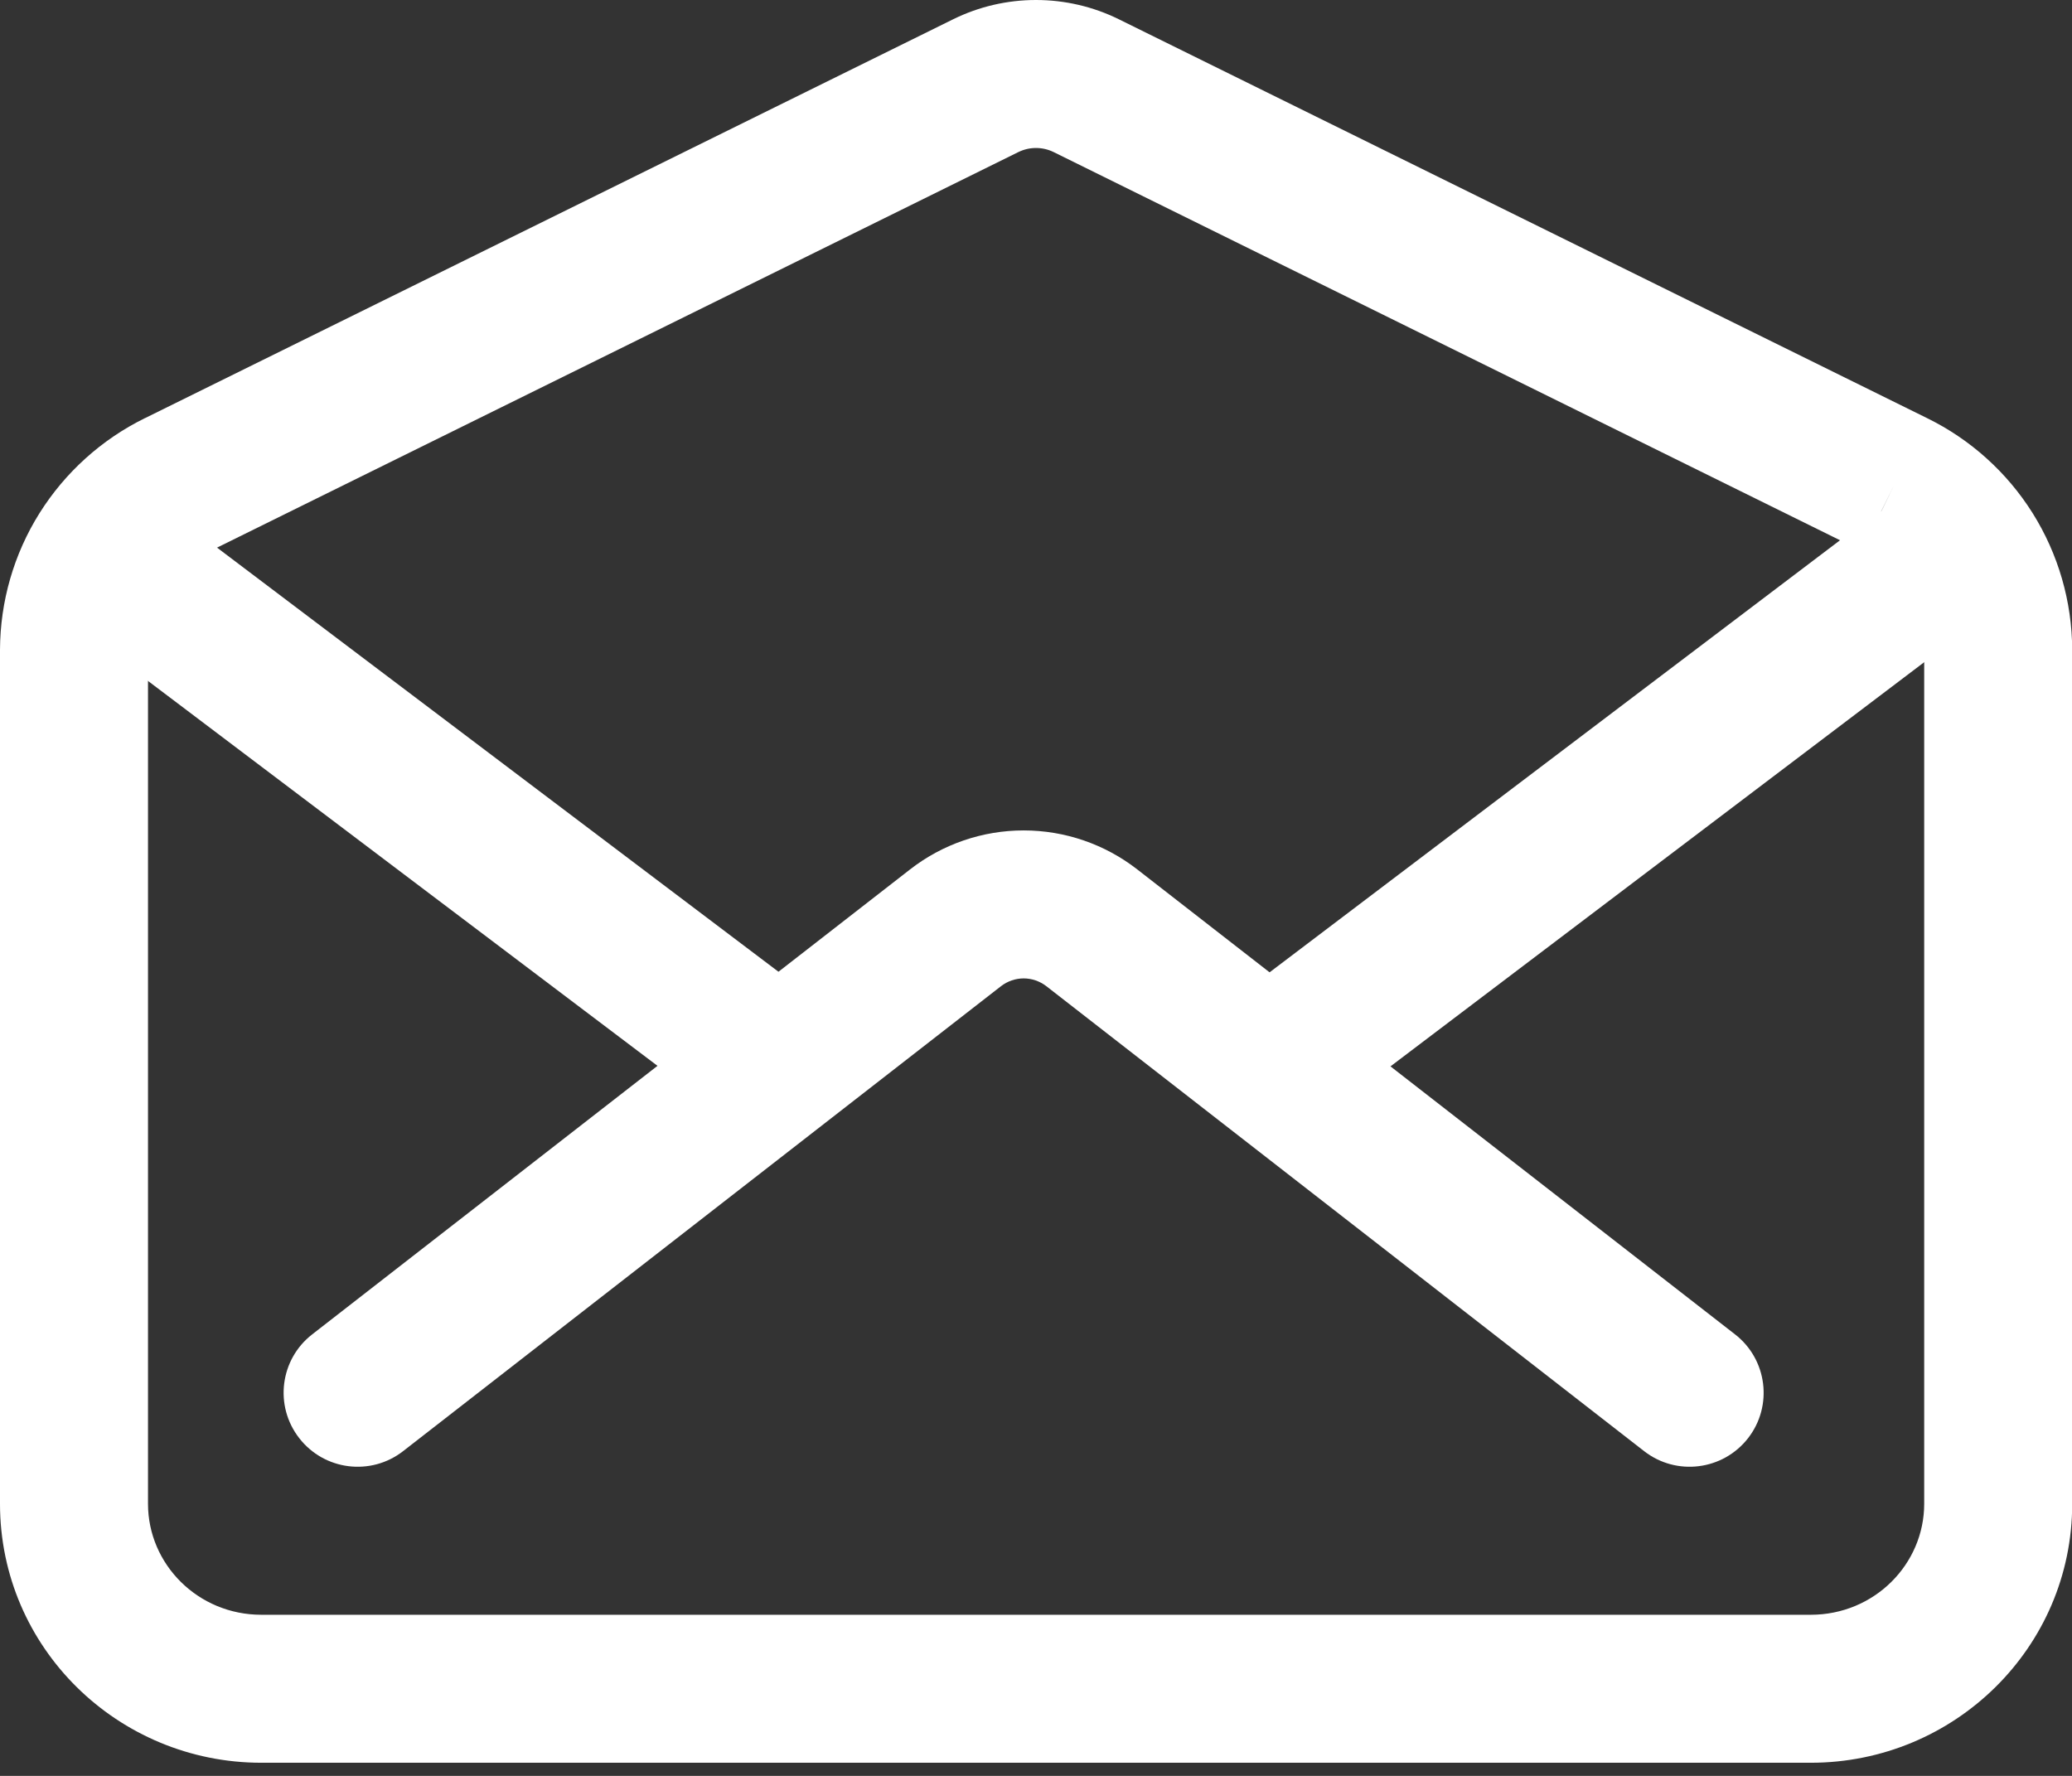
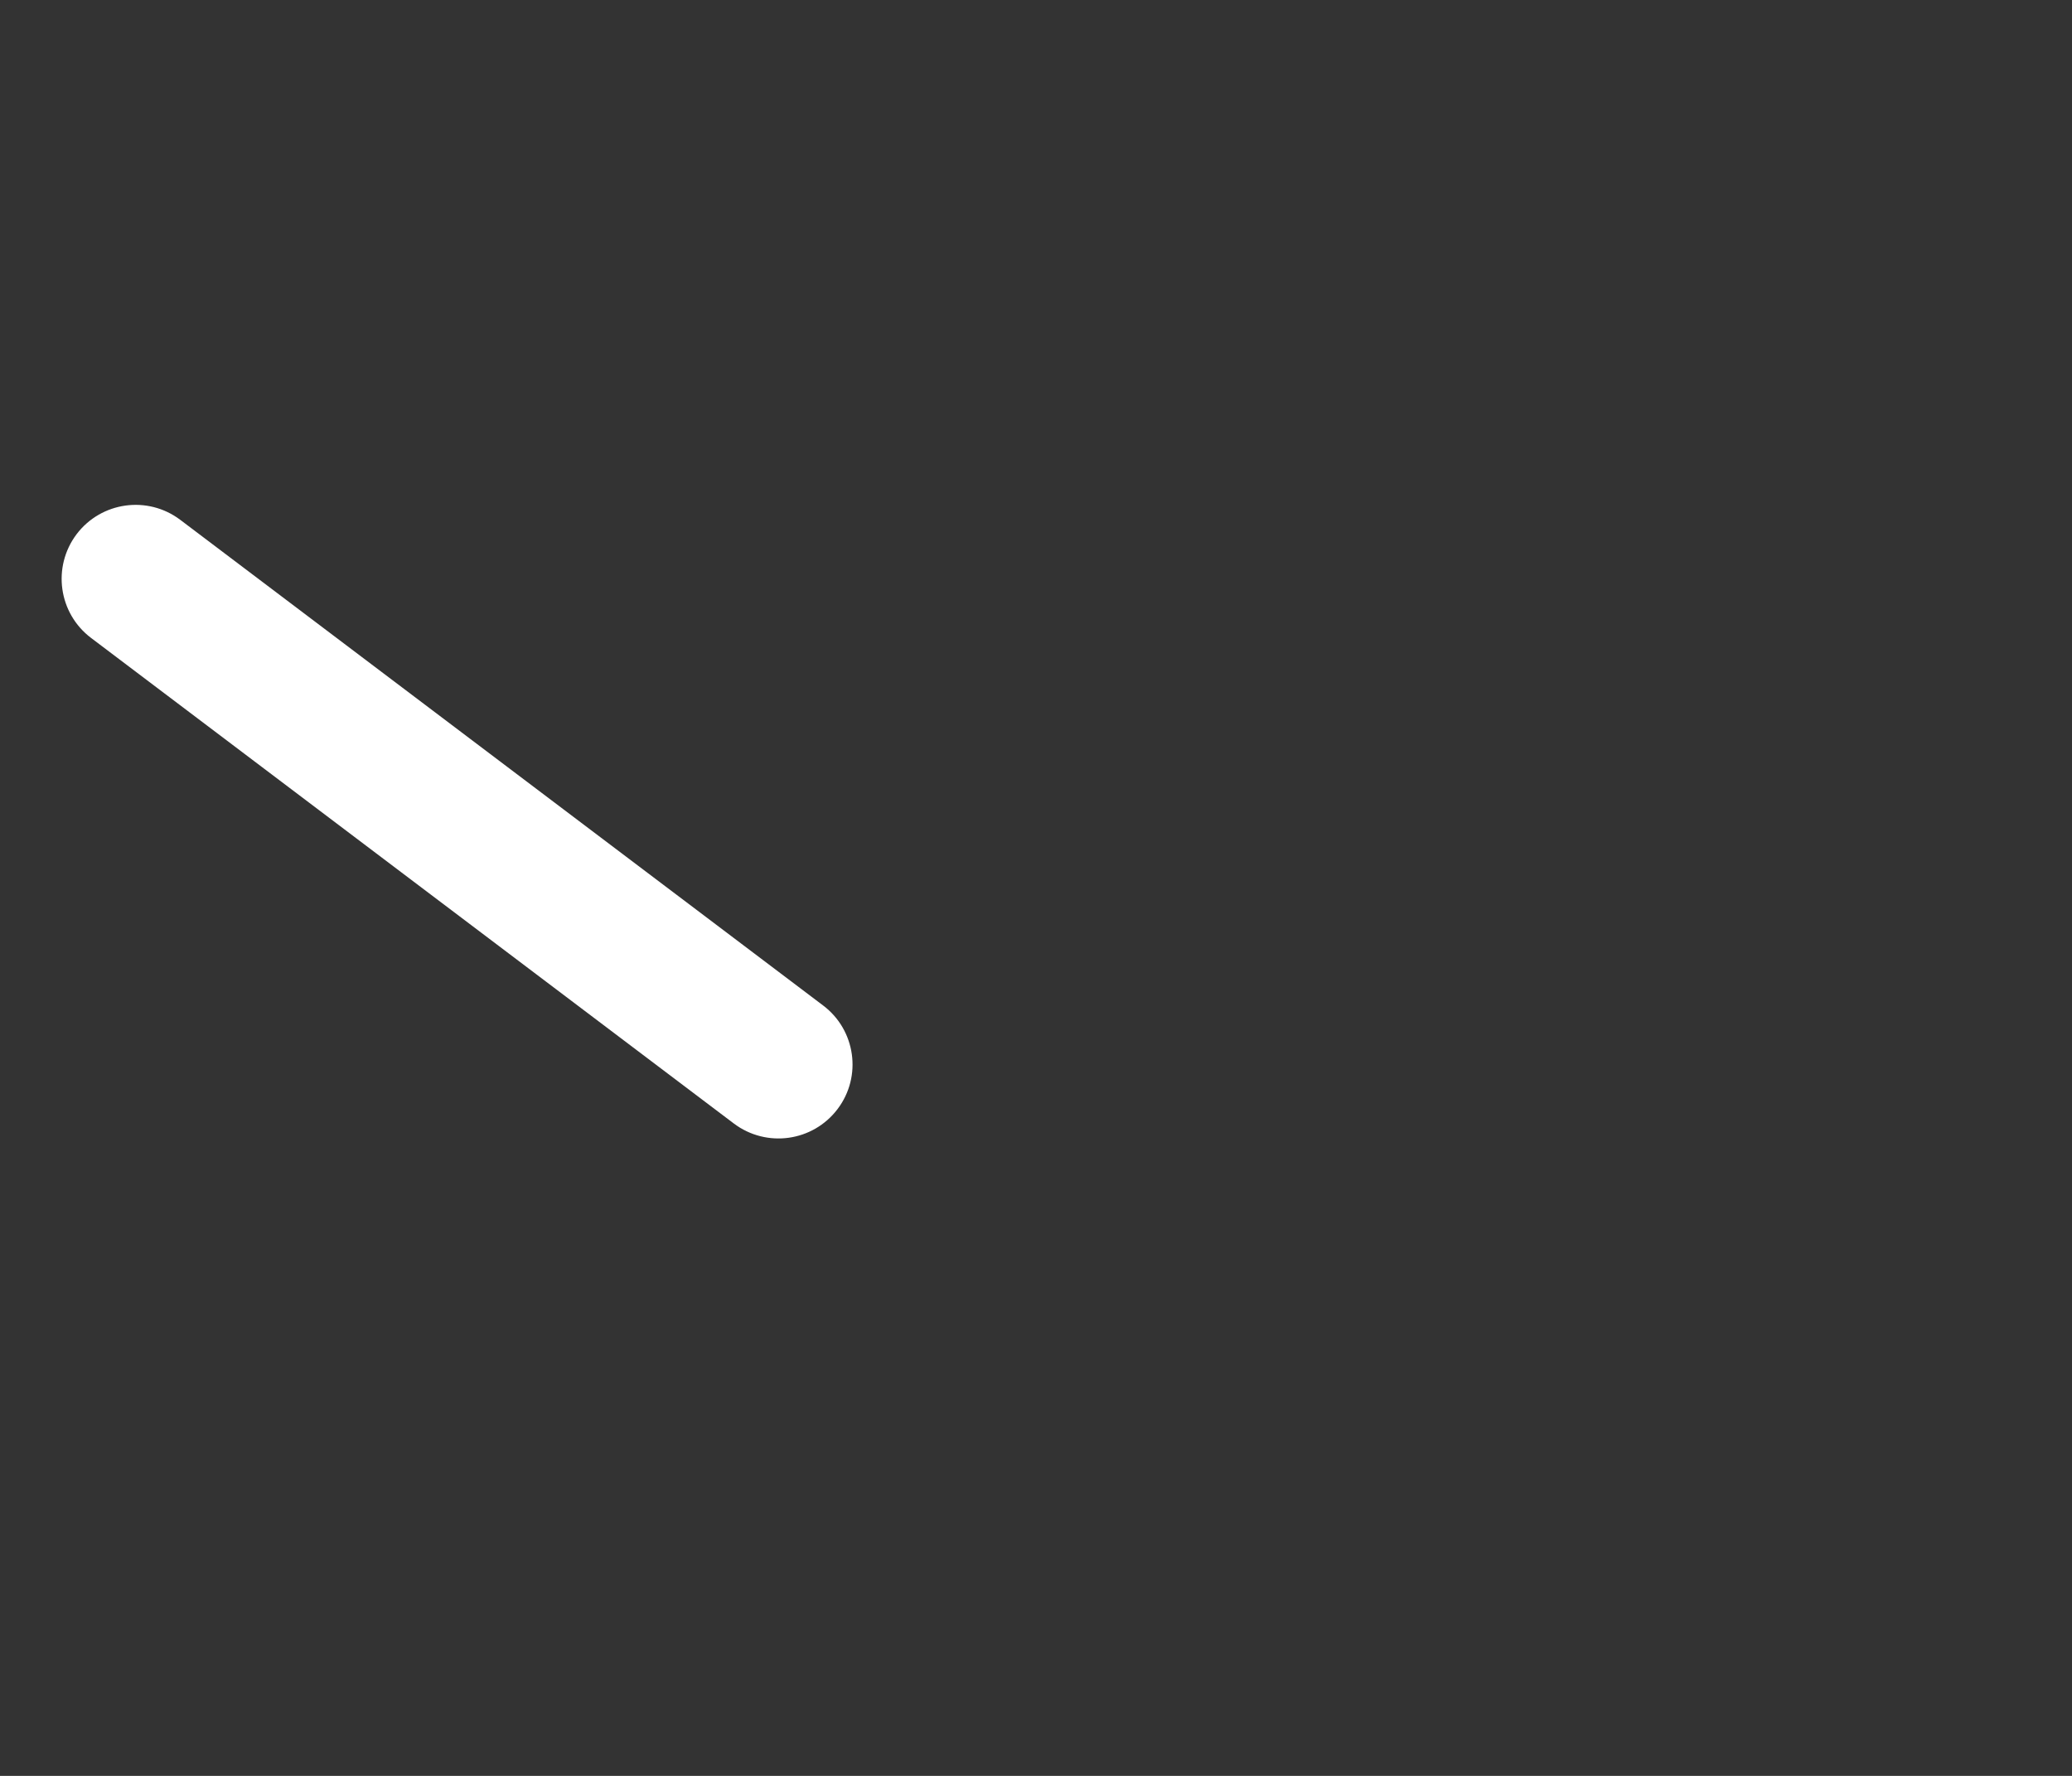
<svg xmlns="http://www.w3.org/2000/svg" width="21" height="18" viewBox="0 0 21 18" fill="none">
  <rect x="0" y="0" width="21" height="18" fill="#333333" stroke="none" />
-   <path fill-rule="evenodd" clip-rule="evenodd" d="M9.659 0.196C9.92 0.067 10.208 0 10.5 0C10.792 0 11.08 0.067 11.341 0.196L19.529 4.237C19.53 4.238 19.53 4.238 19.531 4.238C19.97 4.453 20.341 4.787 20.601 5.201C20.861 5.616 21 6.096 21.002 6.586L21.002 6.589V15.242C21.002 16.701 19.807 17.867 18.352 17.867H2.649C1.195 17.867 0 16.701 0 15.242V6.589L4.60446e-06 6.586C0.002 6.096 0.14 5.617 0.4 5.202C0.66 4.788 1.03 4.454 1.469 4.238C1.469 4.238 1.47 4.238 1.47 4.238L9.659 0.196ZM19.2 4.911L18.868 5.584L10.678 1.541C10.678 1.541 10.678 1.541 10.678 1.541C10.622 1.514 10.562 1.5 10.5 1.5C10.438 1.5 10.378 1.514 10.322 1.541C10.322 1.541 10.322 1.541 10.322 1.541L2.132 5.584L2.13 5.585C1.942 5.677 1.783 5.82 1.671 5.998C1.56 6.176 1.501 6.381 1.5 6.59V15.242C1.5 15.854 2.005 16.367 2.649 16.367H18.352C18.997 16.367 19.502 15.854 19.502 15.242V6.59C19.501 6.381 19.441 6.176 19.33 5.998C19.218 5.82 19.059 5.677 18.871 5.585L19.2 4.911Z" fill="white" />
-   <path fill-rule="evenodd" clip-rule="evenodd" d="M9.224 8.812C9.553 8.556 9.958 8.417 10.375 8.417C10.792 8.417 11.197 8.556 11.526 8.812L17.585 13.525C17.912 13.779 17.971 14.25 17.717 14.577C17.462 14.904 16.991 14.963 16.664 14.709L10.605 9.996L11.066 9.404L10.605 9.996C10.539 9.945 10.458 9.917 10.375 9.917C10.292 9.917 10.211 9.945 10.145 9.996L10.145 9.996L4.085 14.709C3.758 14.963 3.287 14.904 3.033 14.577C2.778 14.25 2.837 13.779 3.164 13.525L9.224 8.812C9.224 8.812 9.224 8.812 9.224 8.812Z" fill="white" />
-   <path fill-rule="evenodd" clip-rule="evenodd" d="M19.973 5.414C20.223 5.745 20.158 6.215 19.828 6.465L13.453 11.293C13.122 11.543 12.652 11.478 12.402 11.148C12.152 10.818 12.217 10.348 12.547 10.098L18.922 5.269C19.252 5.019 19.723 5.084 19.973 5.414Z" fill="white" />
  <path fill-rule="evenodd" clip-rule="evenodd" d="M0.776 5.415C1.026 5.085 1.496 5.019 1.827 5.269L8.342 10.191C8.673 10.44 8.739 10.911 8.489 11.241C8.239 11.572 7.769 11.637 7.438 11.388L0.923 6.466C0.592 6.216 0.527 5.746 0.776 5.415Z" fill="white" />
</svg>